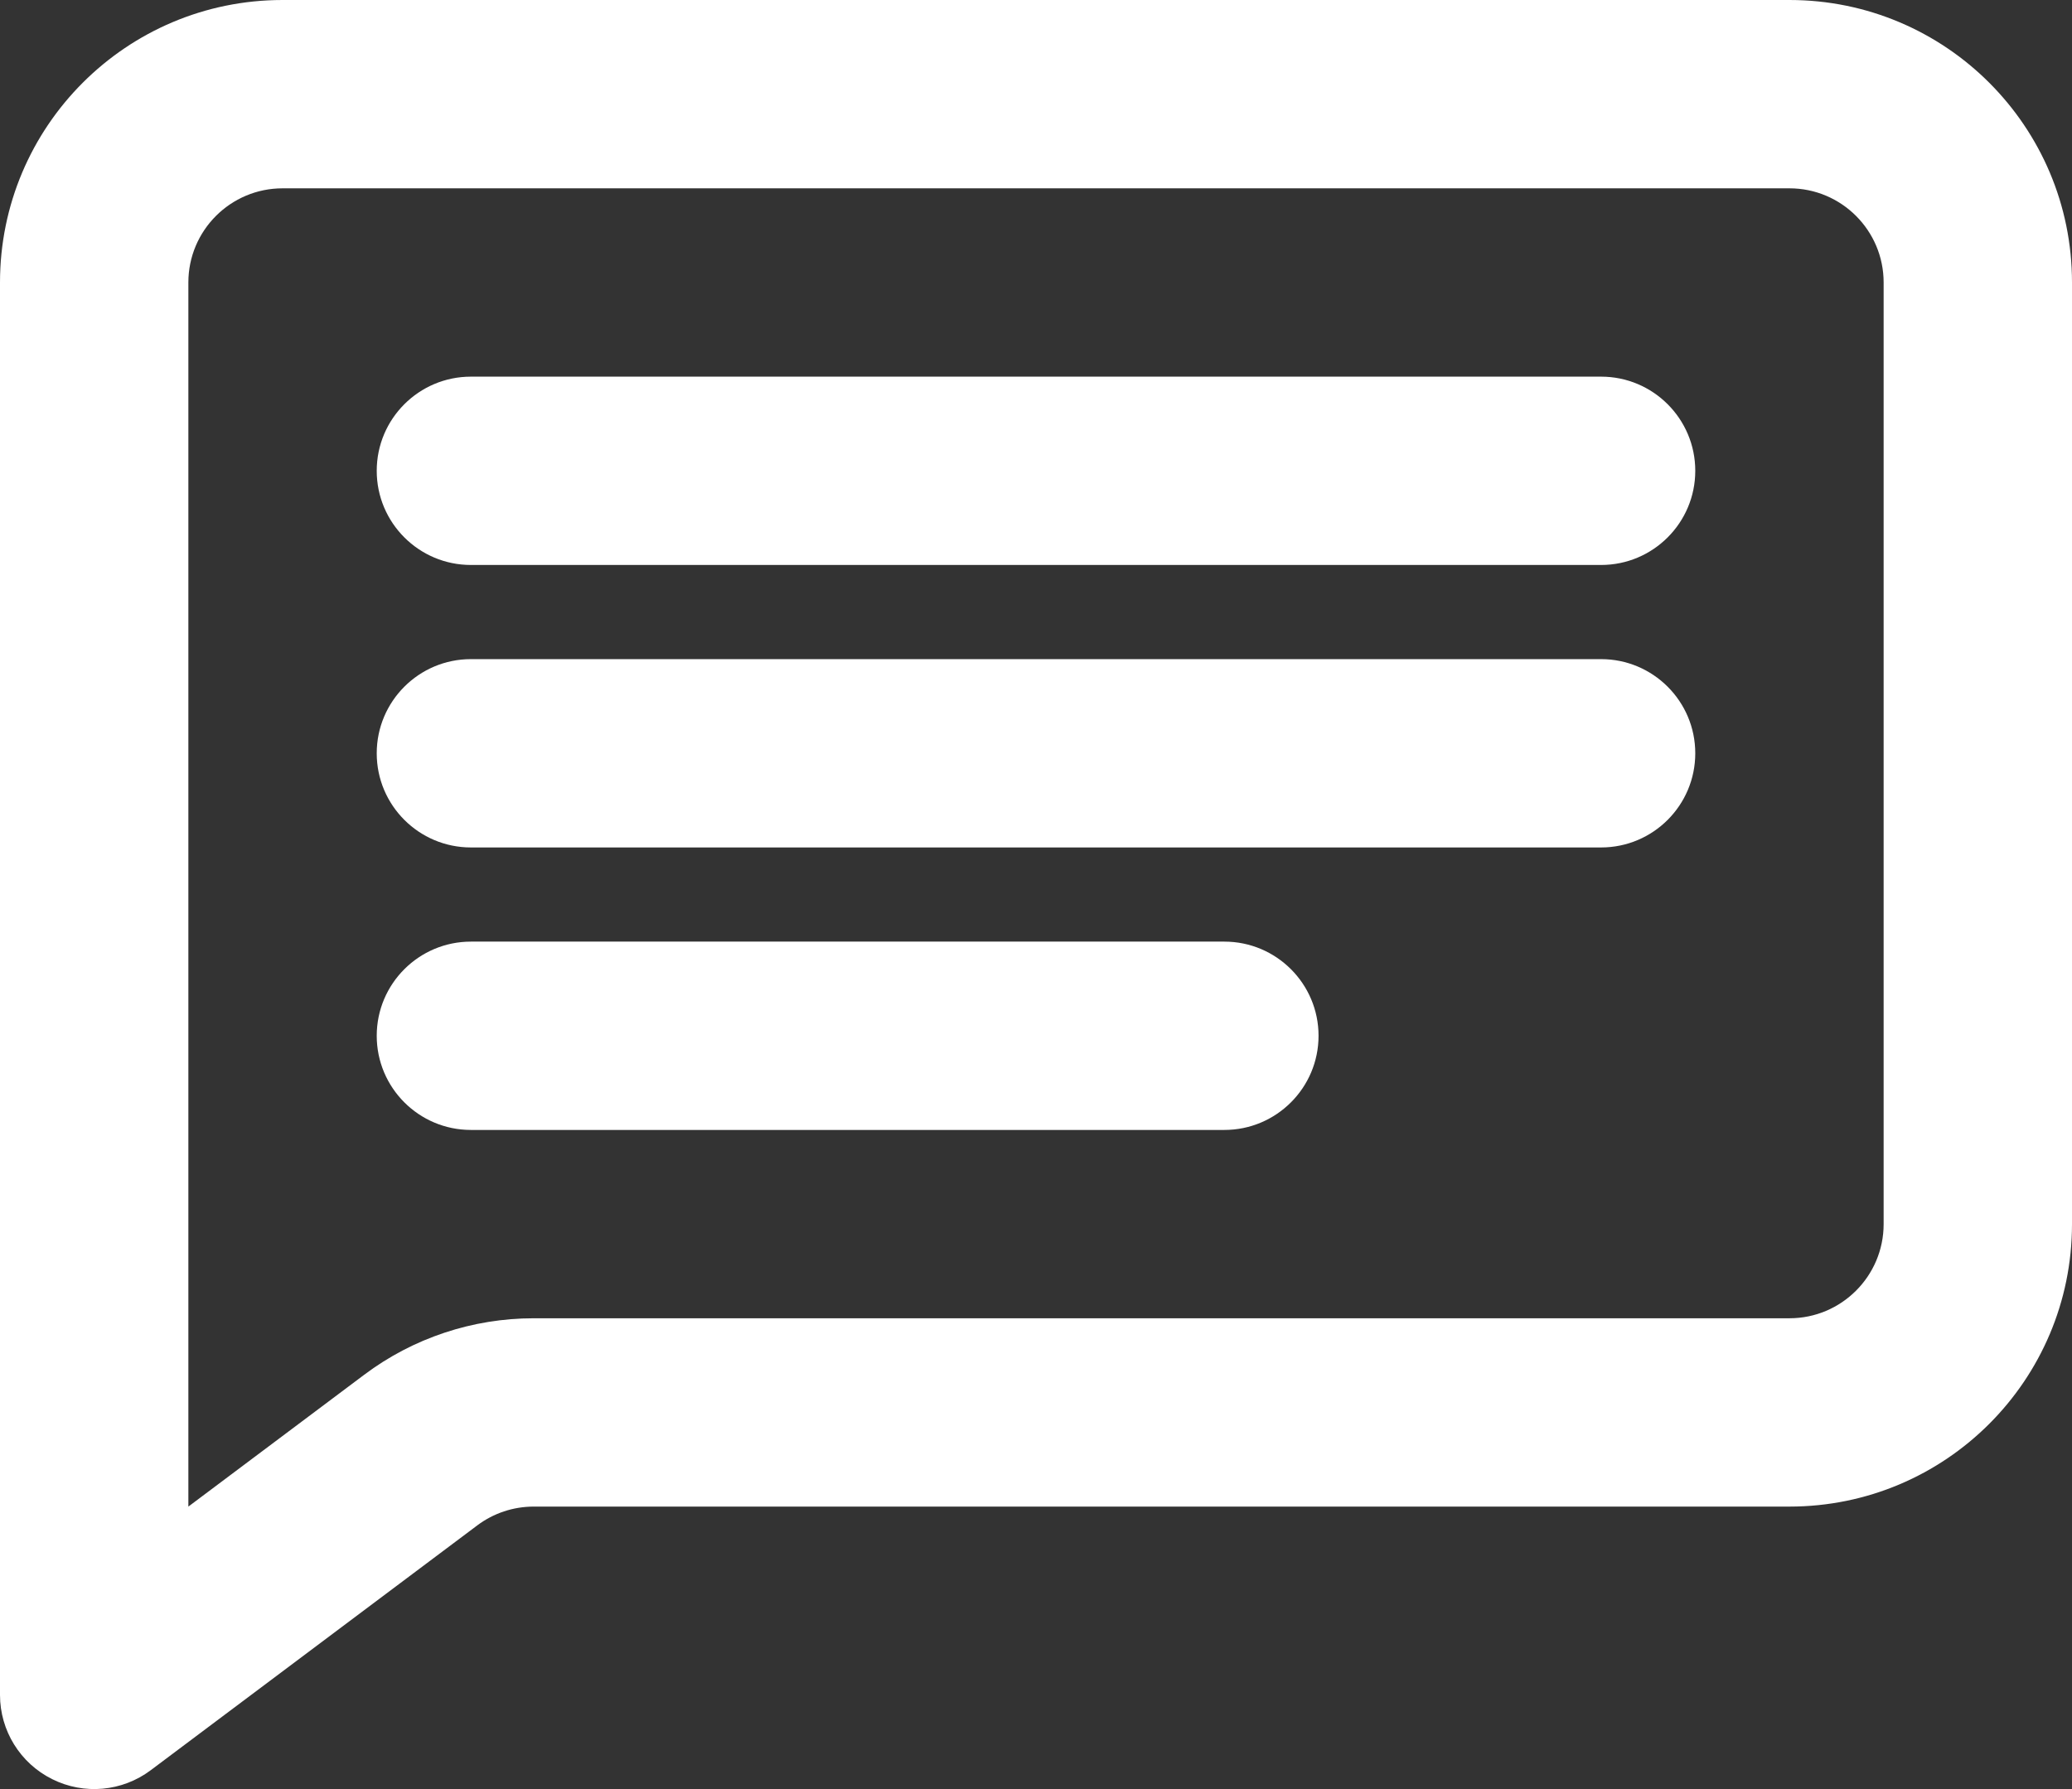
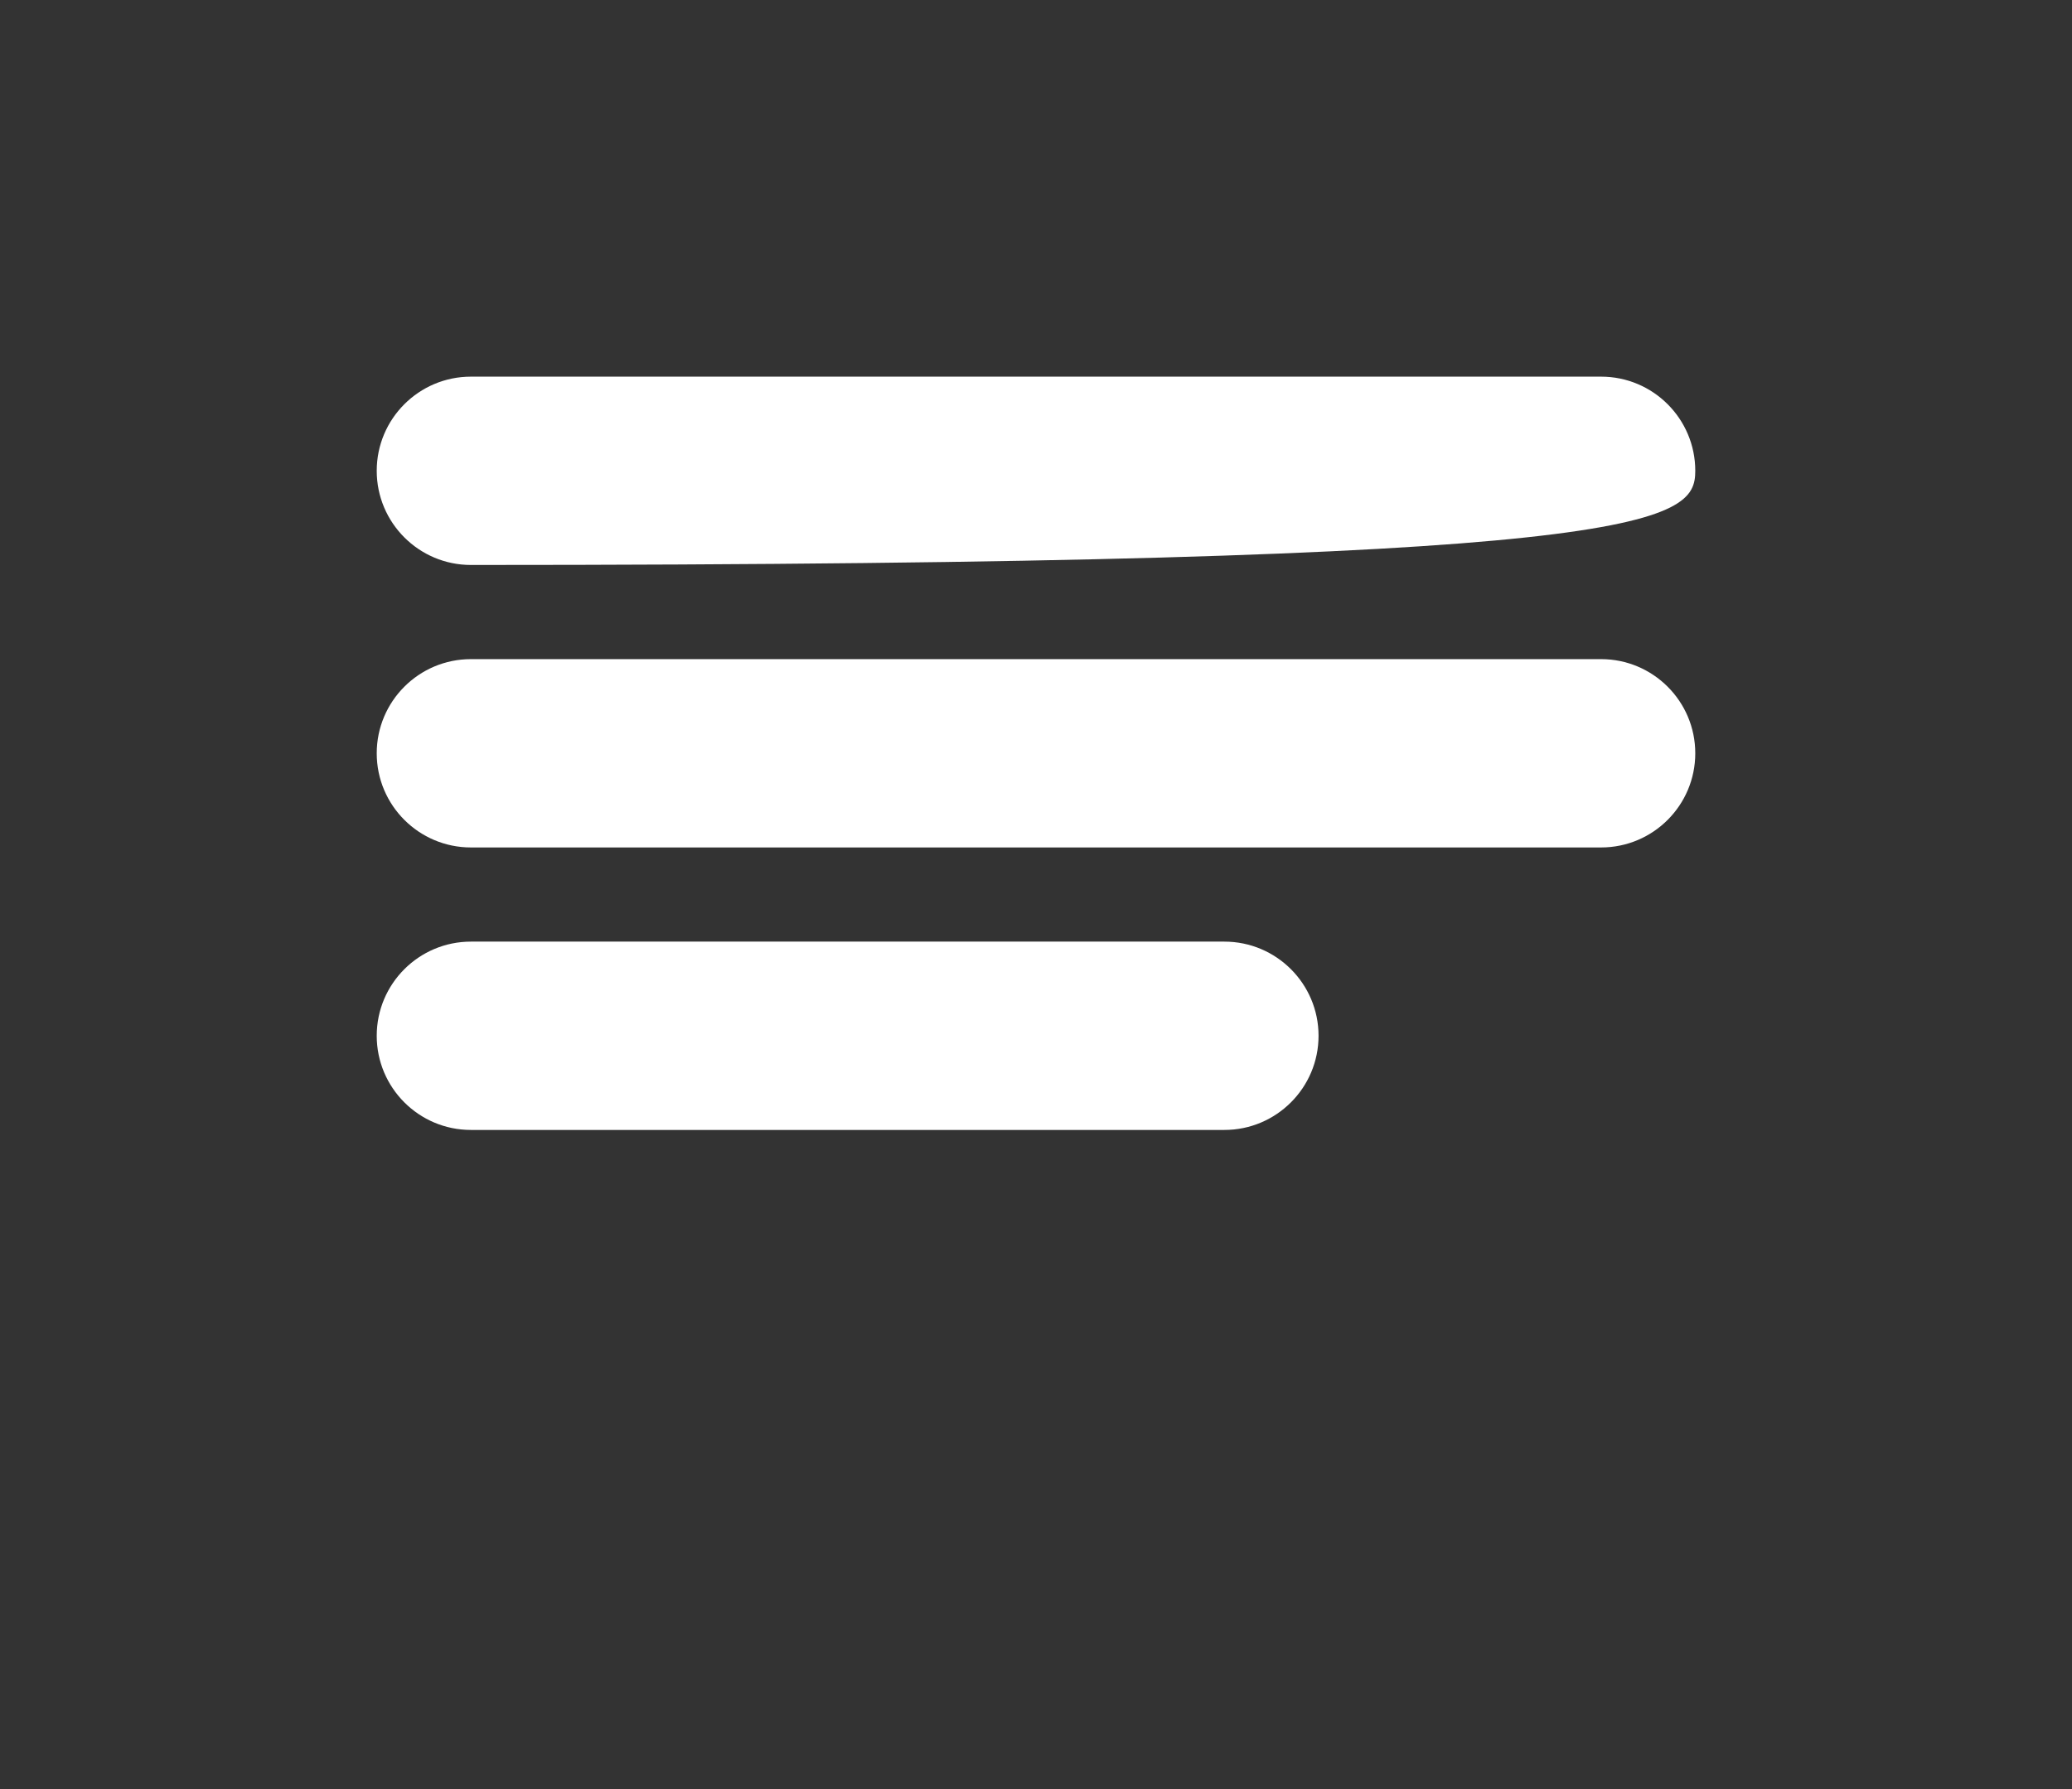
<svg xmlns="http://www.w3.org/2000/svg" width="22" height="19" viewBox="0 0 22 19" fill="none">
  <rect x="0" y="0" width="22" height="19" fill="#333333" stroke="none" />
-   <path d="M5 6H17C17.552 6 18 5.552 18 5C18 4.448 17.552 4 17 4H5C4.448 4 4 4.448 4 5C4 5.552 4.448 6 5 6Z" fill="white" />
+   <path d="M5 6C17.552 6 18 5.552 18 5C18 4.448 17.552 4 17 4H5C4.448 4 4 4.448 4 5C4 5.552 4.448 6 5 6Z" fill="white" />
  <path d="M17 9H5C4.448 9 4 8.552 4 8C4 7.448 4.448 7 5 7H17C17.552 7 18 7.448 18 8C18 8.552 17.552 9 17 9Z" fill="white" />
  <path d="M5 12H13C13.552 12 14 11.552 14 11C14 10.448 13.552 10 13 10H5C4.448 10 4 10.448 4 11C4 11.552 4.448 12 5 12Z" fill="white" />
-   <path fill-rule="evenodd" clip-rule="evenodd" d="M3 0C1.343 0 0 1.343 0 3V18C0 18.379 0.214 18.725 0.553 18.894C0.892 19.064 1.297 19.027 1.6 18.8L5.067 16.2C5.24 16.07 5.45 16 5.667 16H19C20.657 16 22 14.657 22 13V3C22 1.343 20.657 0 19 0H3ZM2 3C2 2.448 2.448 2 3 2H19C19.552 2 20 2.448 20 3V13C20 13.552 19.552 14 19 14H5.667C5.018 14 4.386 14.21 3.867 14.6L2 16V3Z" fill="white" />
</svg>